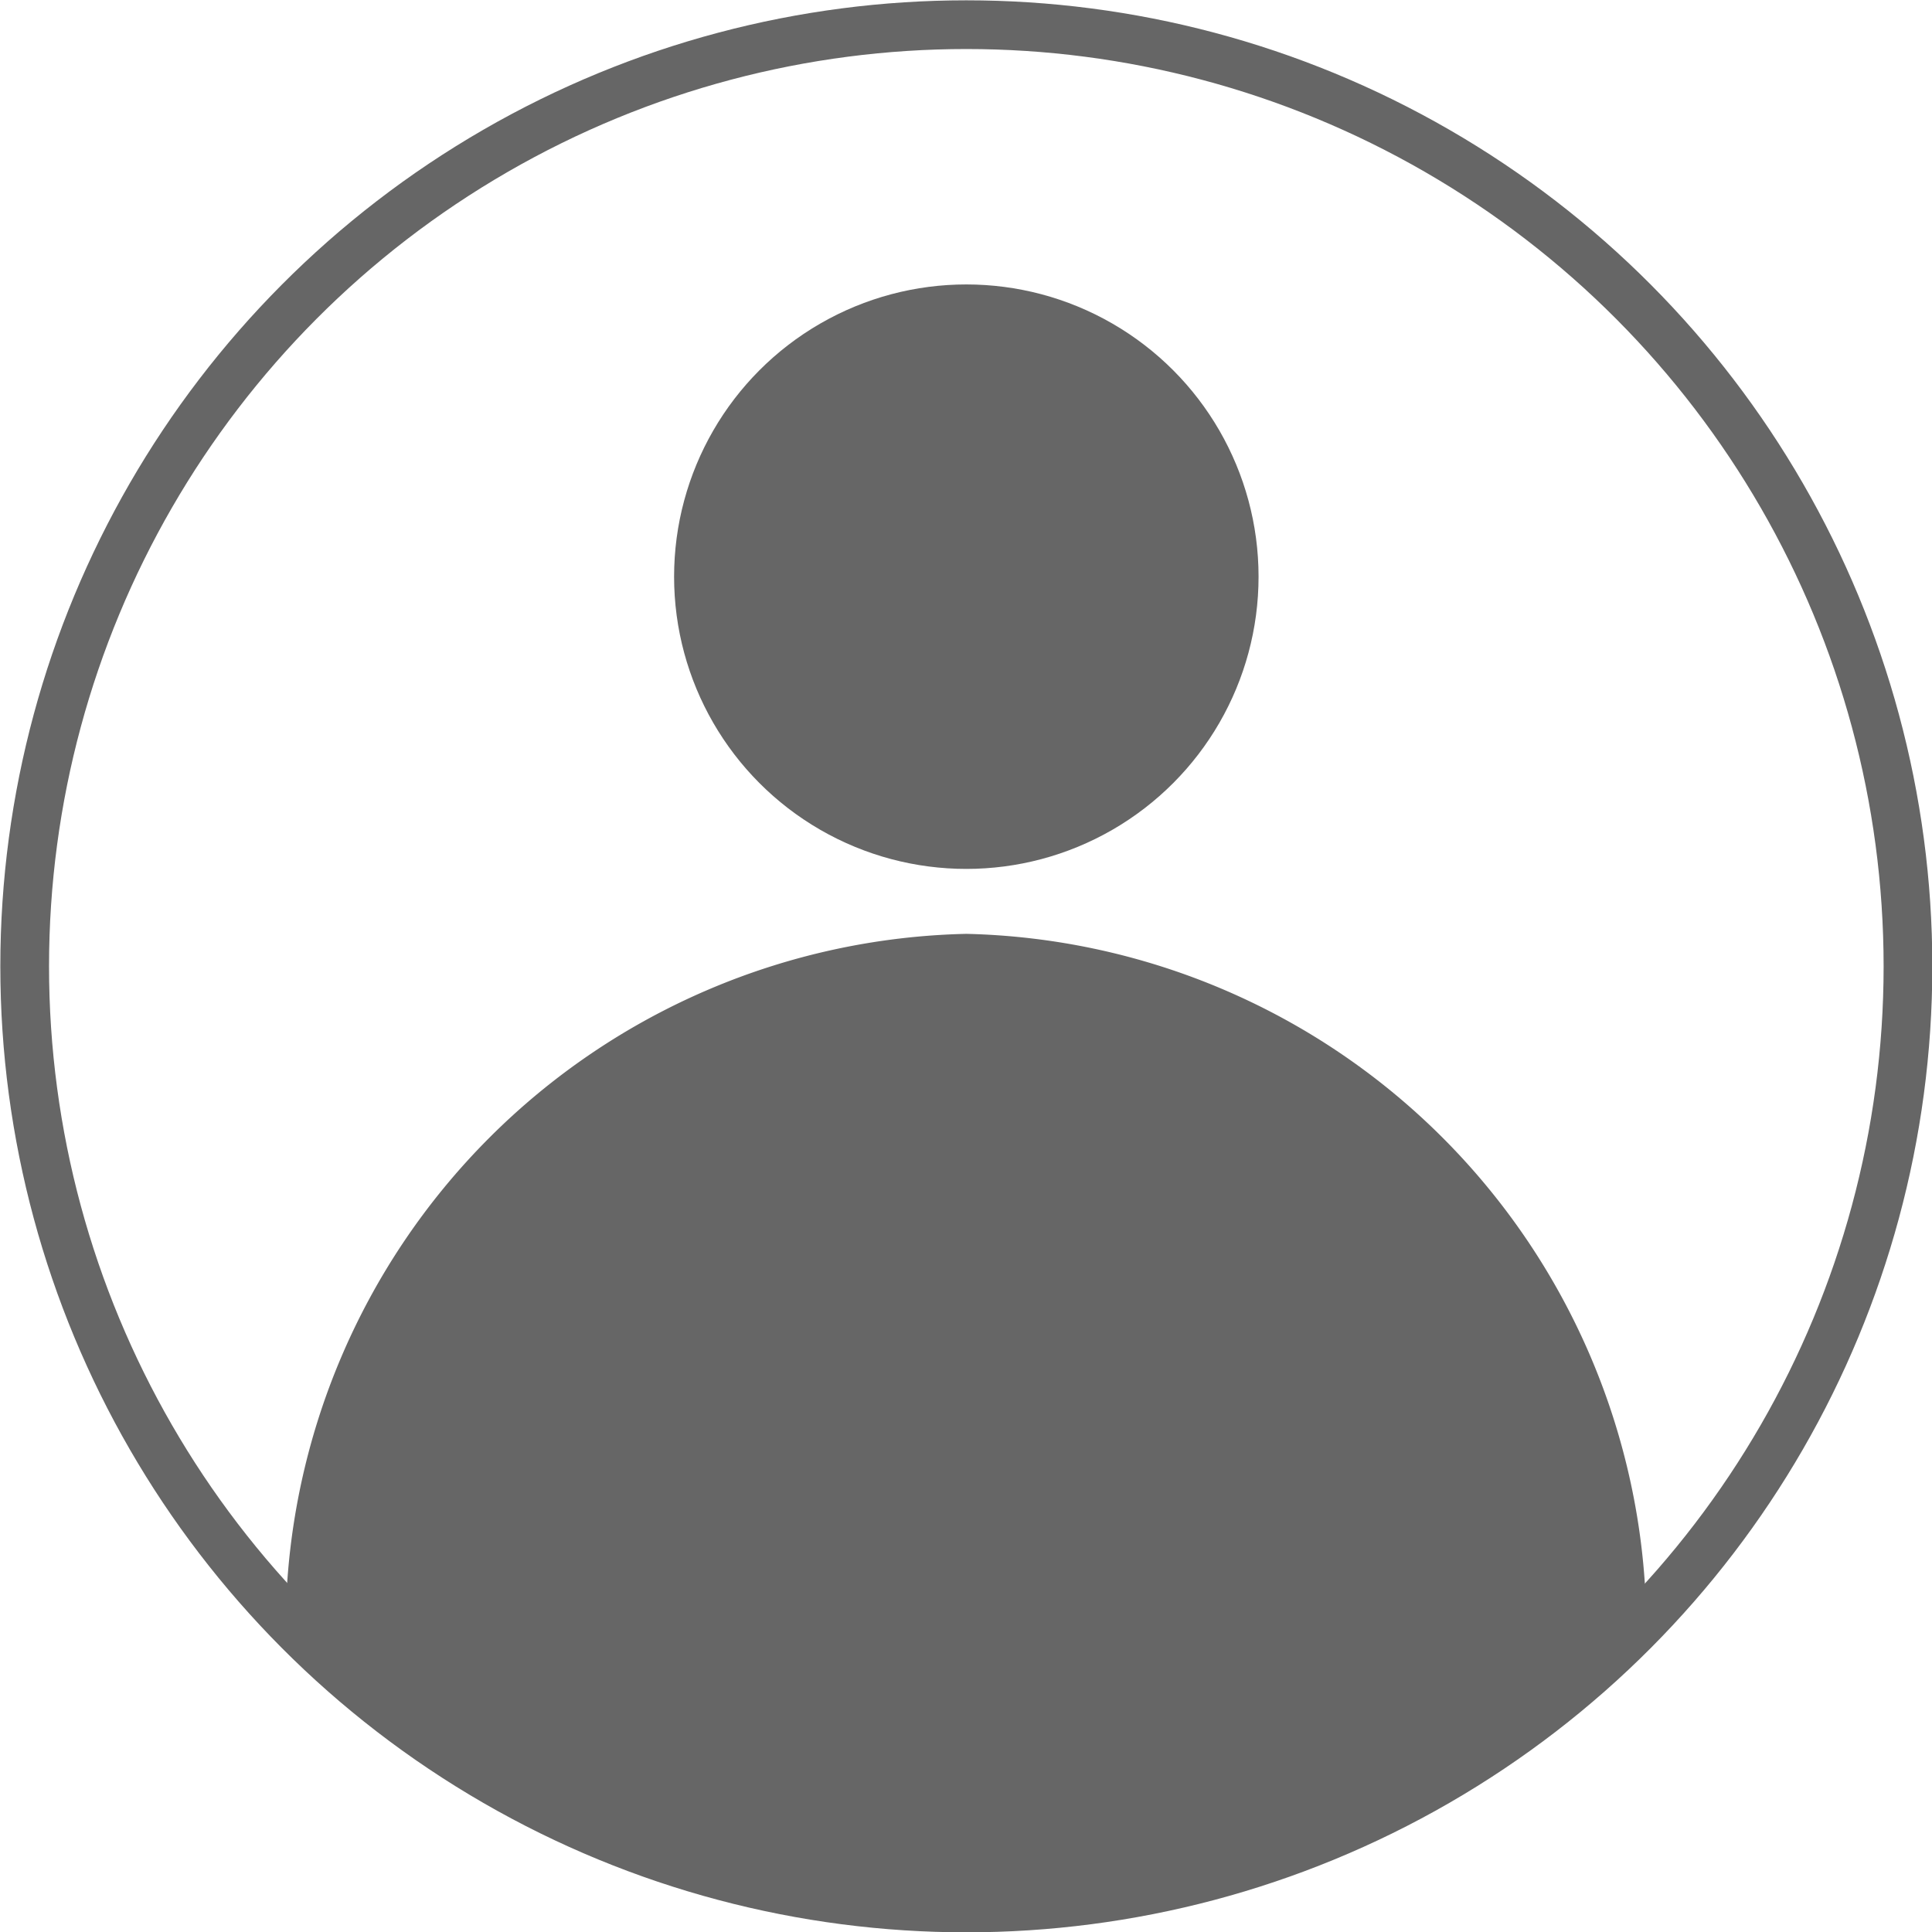
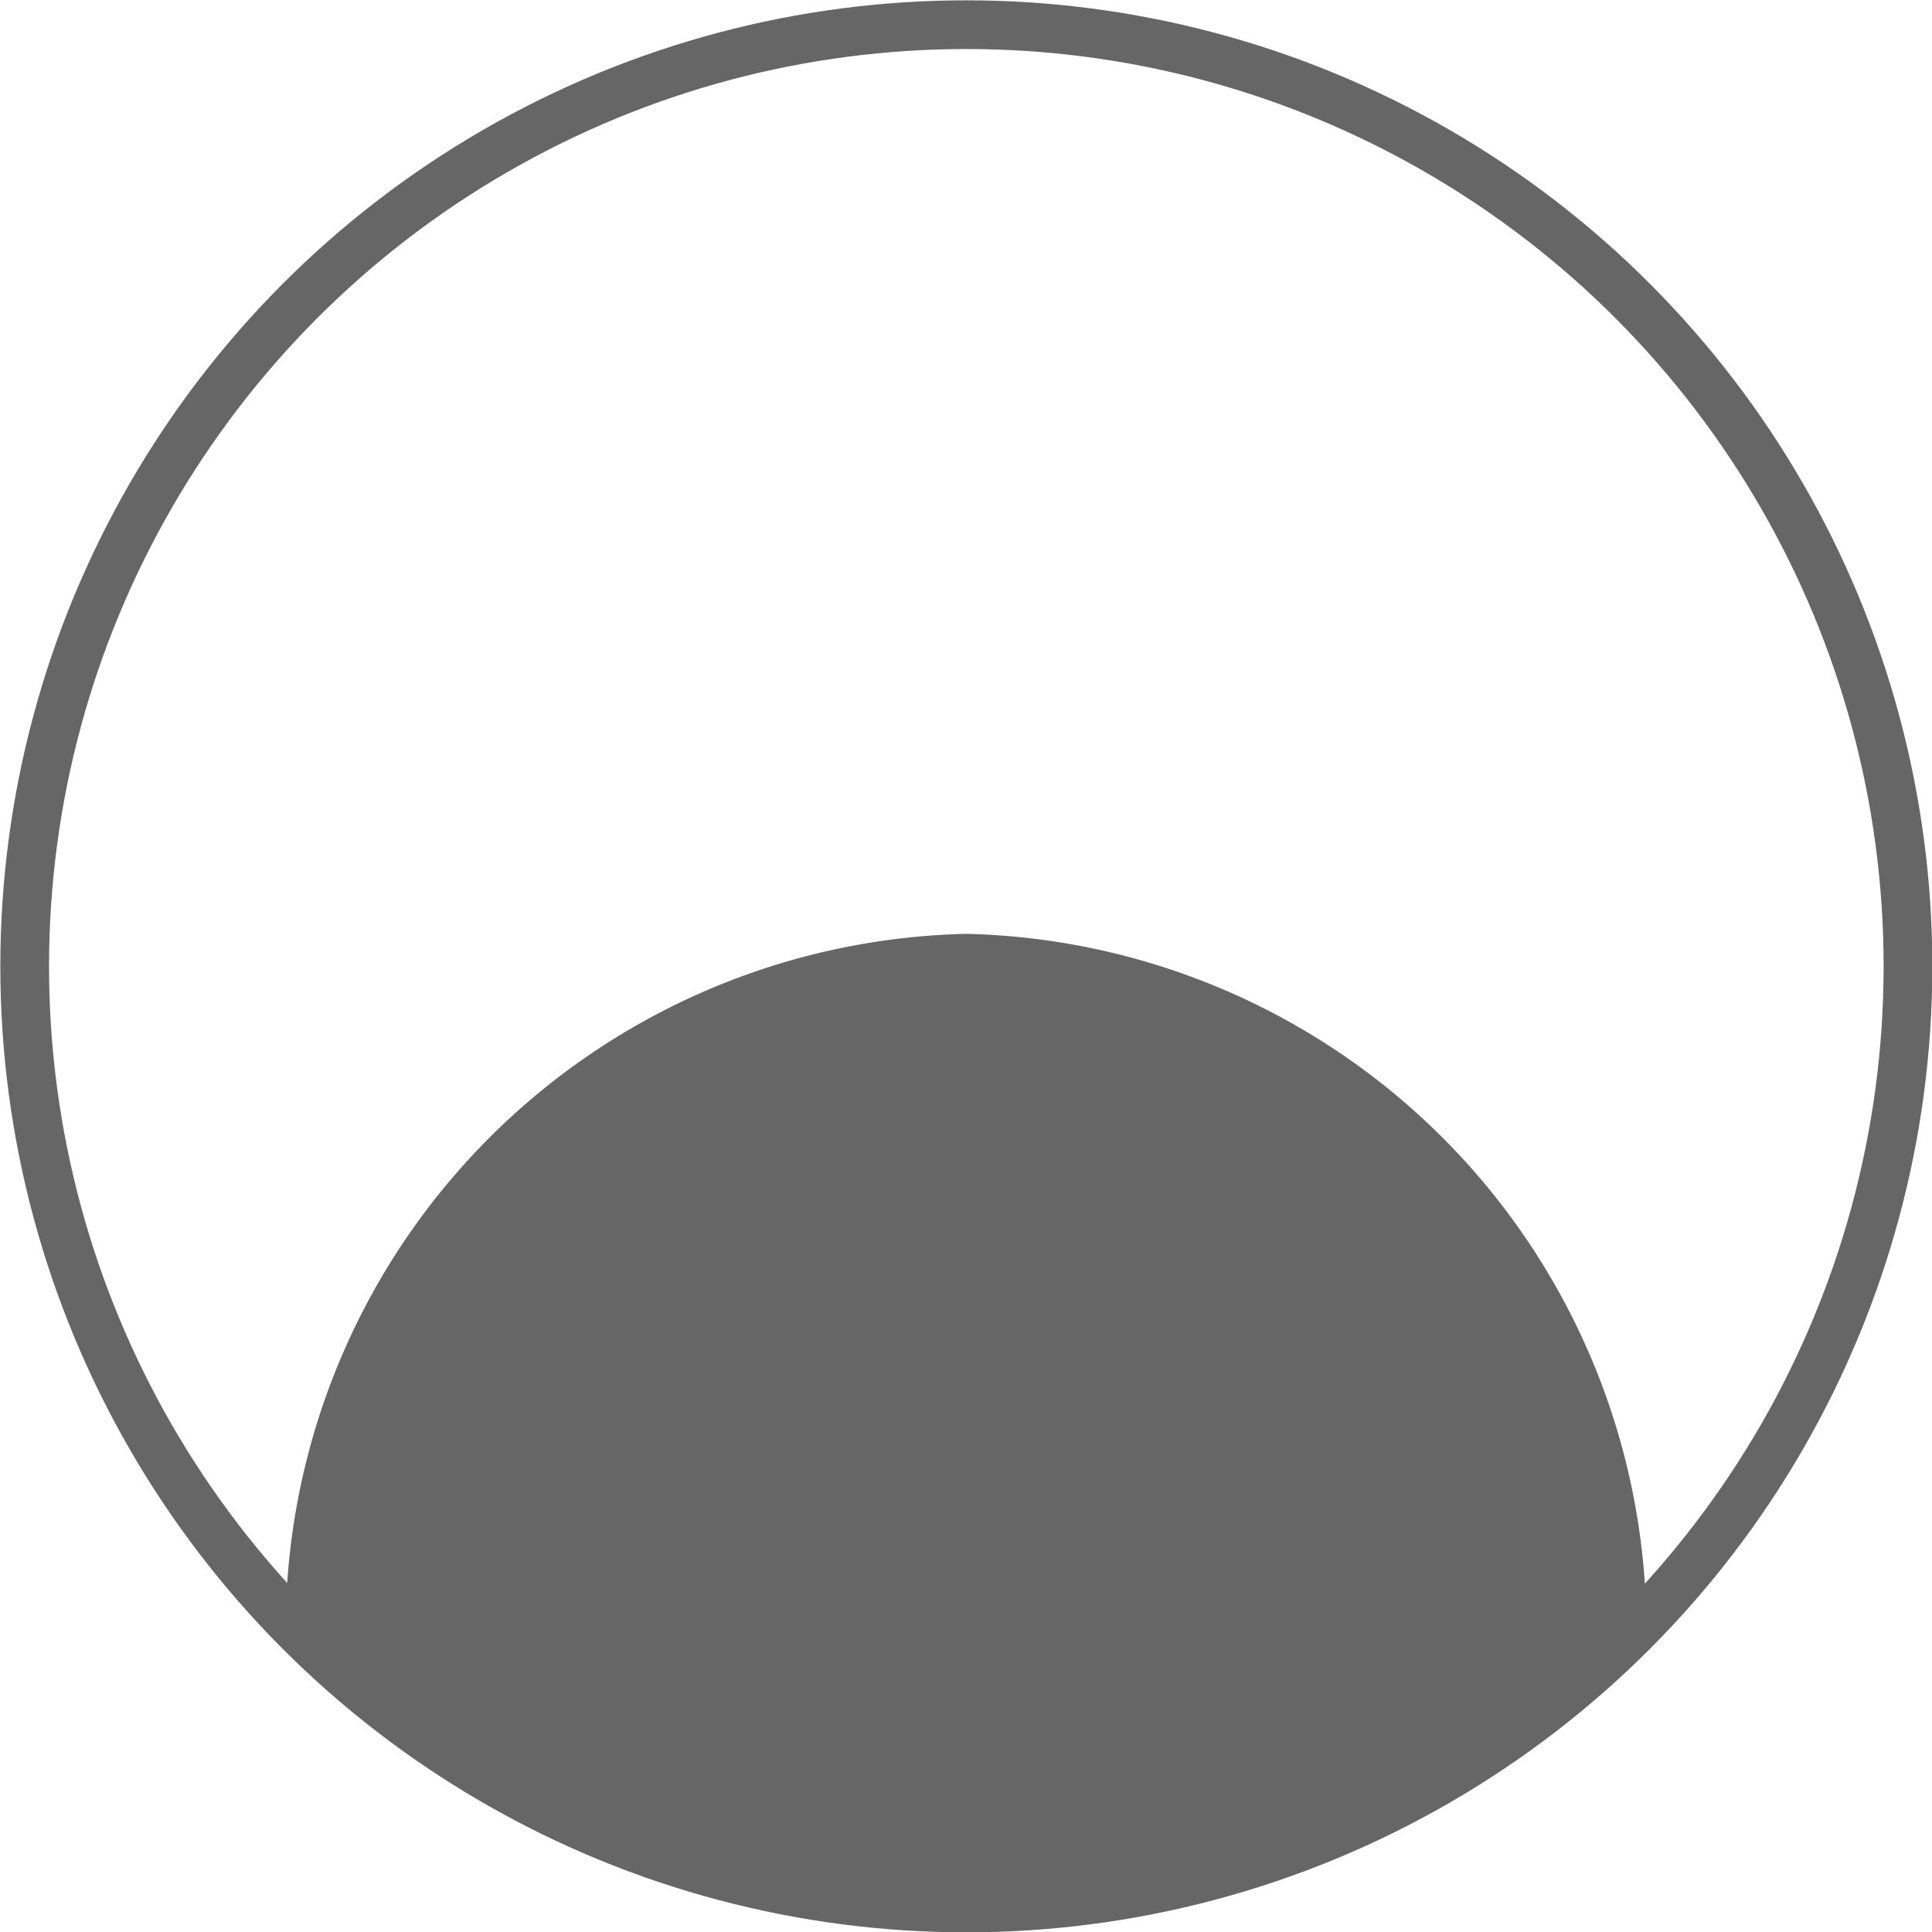
<svg xmlns="http://www.w3.org/2000/svg" viewBox="0 0 29.75 29.75">
  <defs>
    <style>.cls-1{fill:none;stroke:#666;stroke-miterlimit:10;stroke-width:0.75px;}.cls-2{fill:#666;}</style>
  </defs>
  <title>资源 31</title>
  <g id="图层_2" data-name="图层 2">
    <g id="图层_1-2" data-name="图层 1">
      <circle class="cls-1" cx="14.88" cy="14.88" r="14.5" />
-       <circle class="cls-2" cx="14.88" cy="8.88" r="4.5" />
      <path class="cls-2" d="M14.88,29.38a14.42,14.42,0,0,0,10.47-4.5,10.72,10.72,0,0,0-10.47-10.5A10.72,10.72,0,0,0,4.4,24.88,14.42,14.42,0,0,0,14.88,29.38Z" />
    </g>
  </g>
</svg>